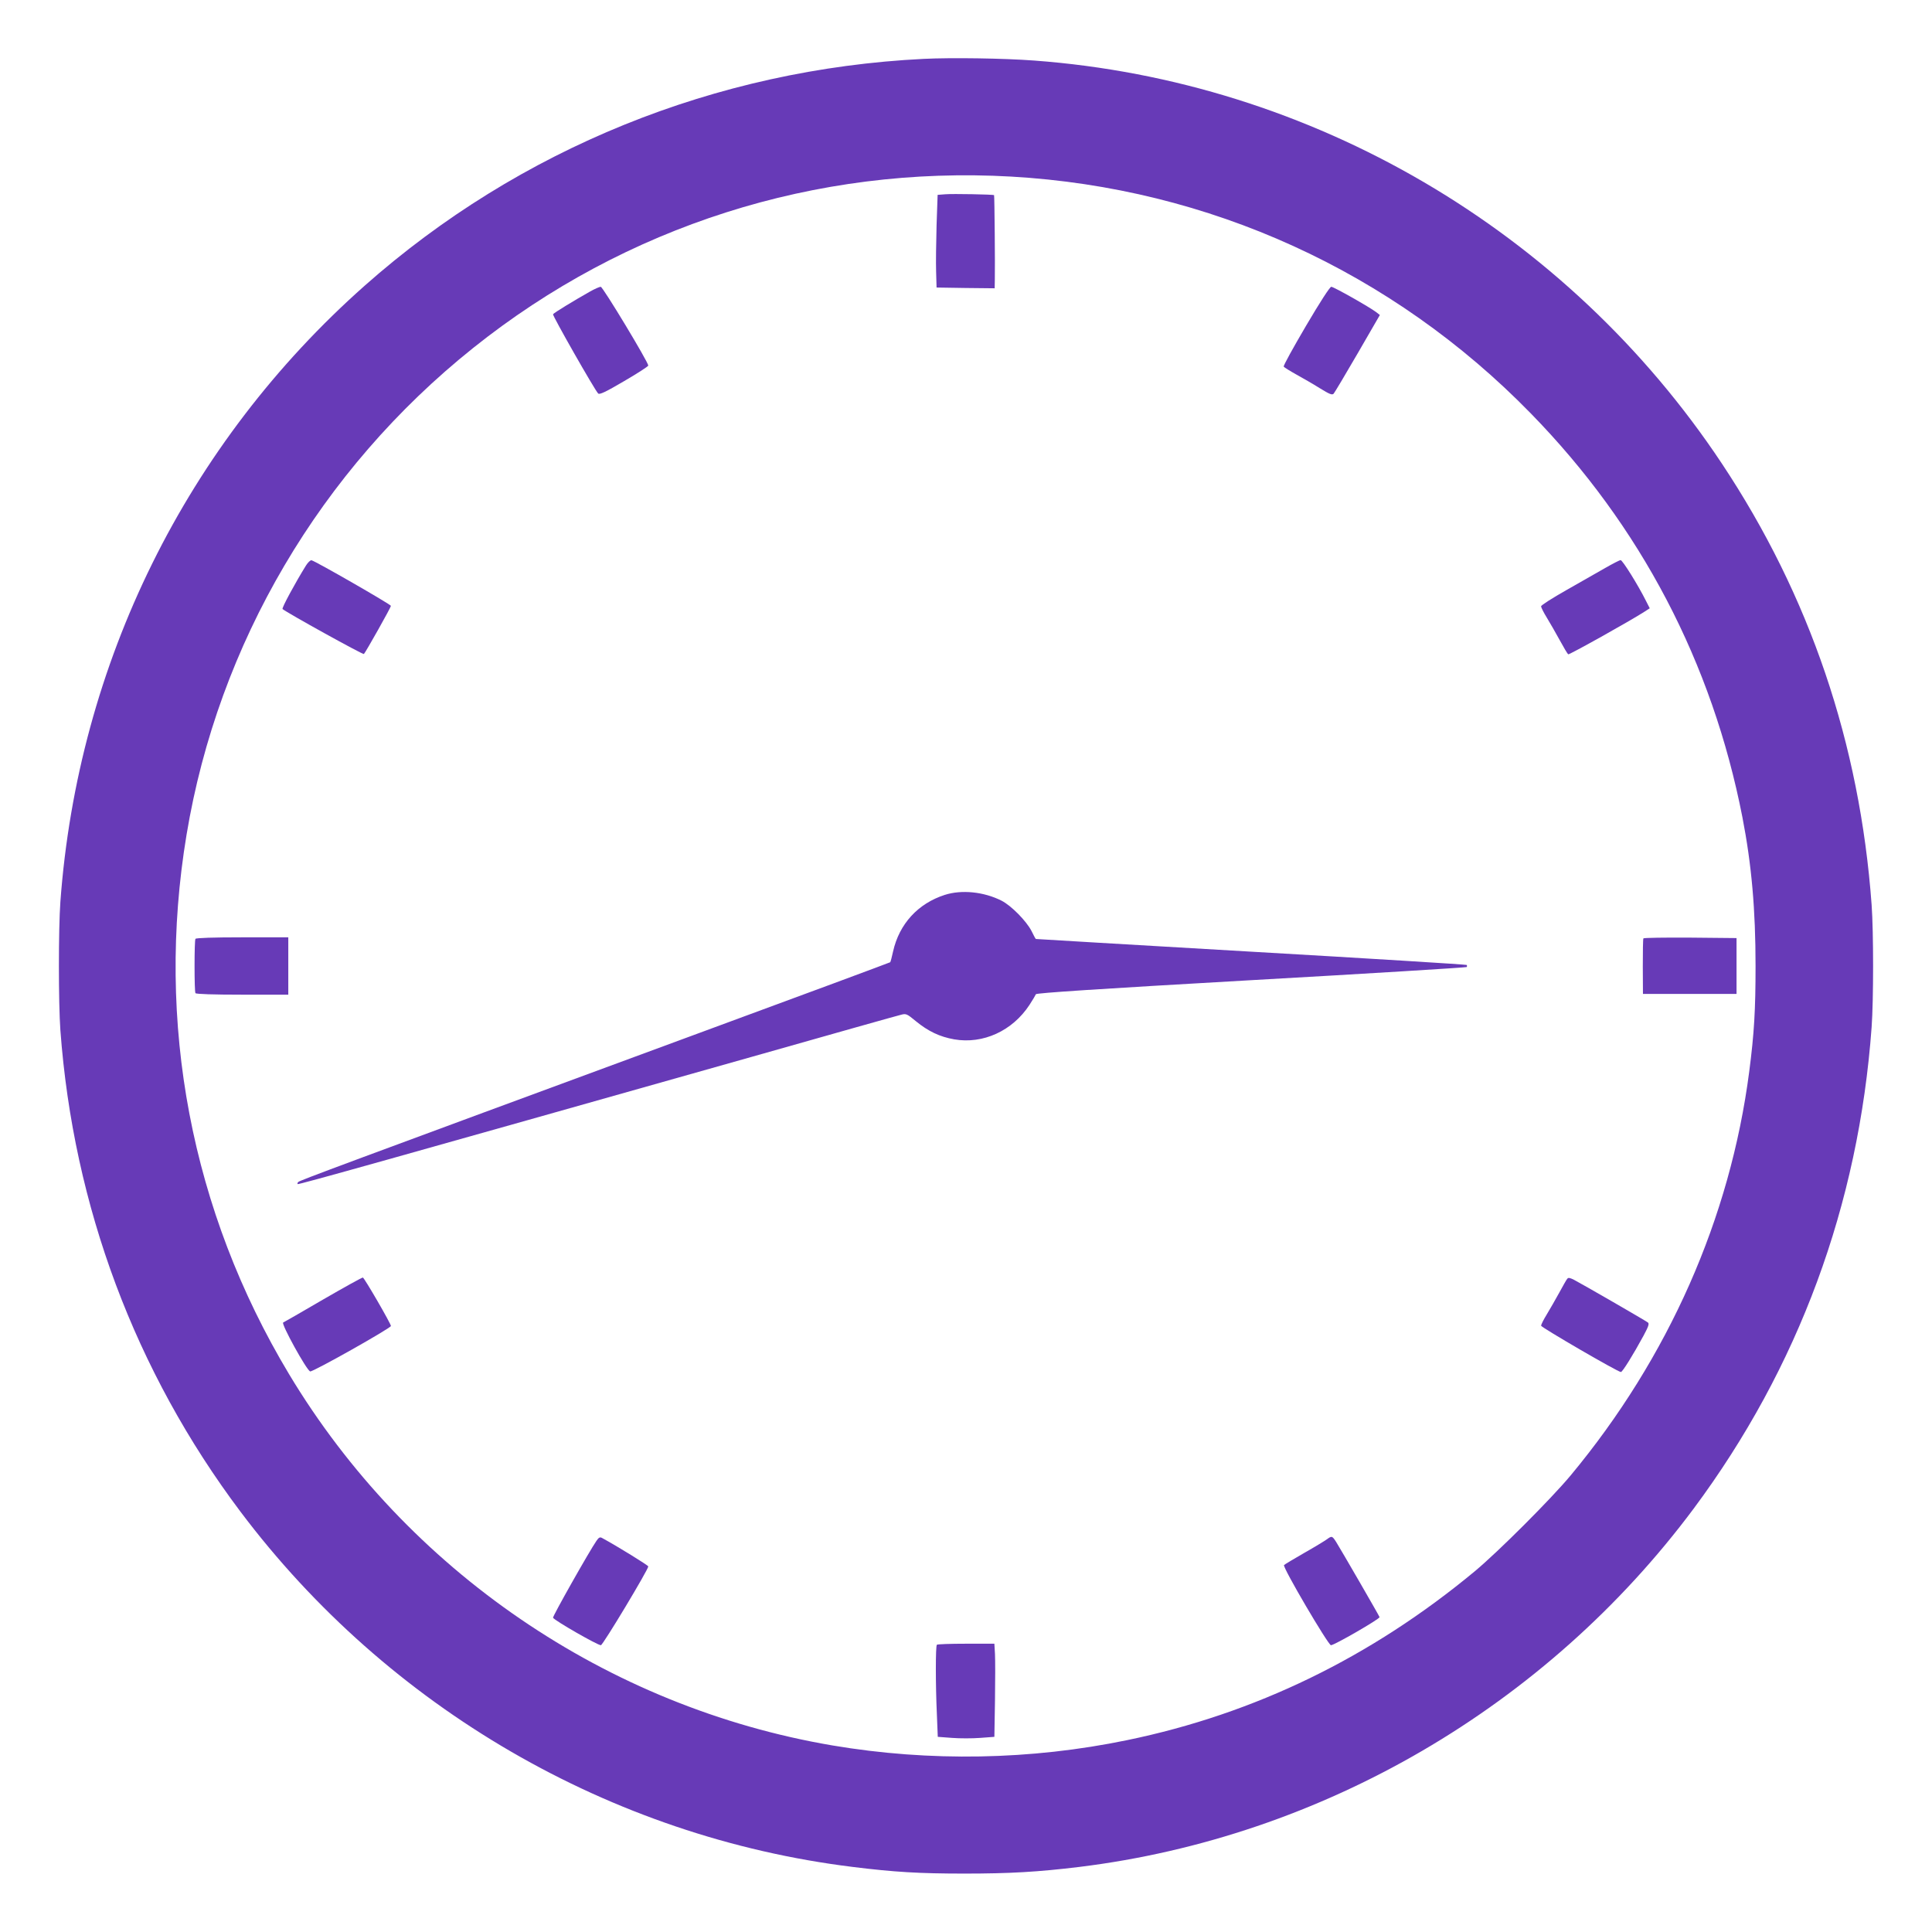
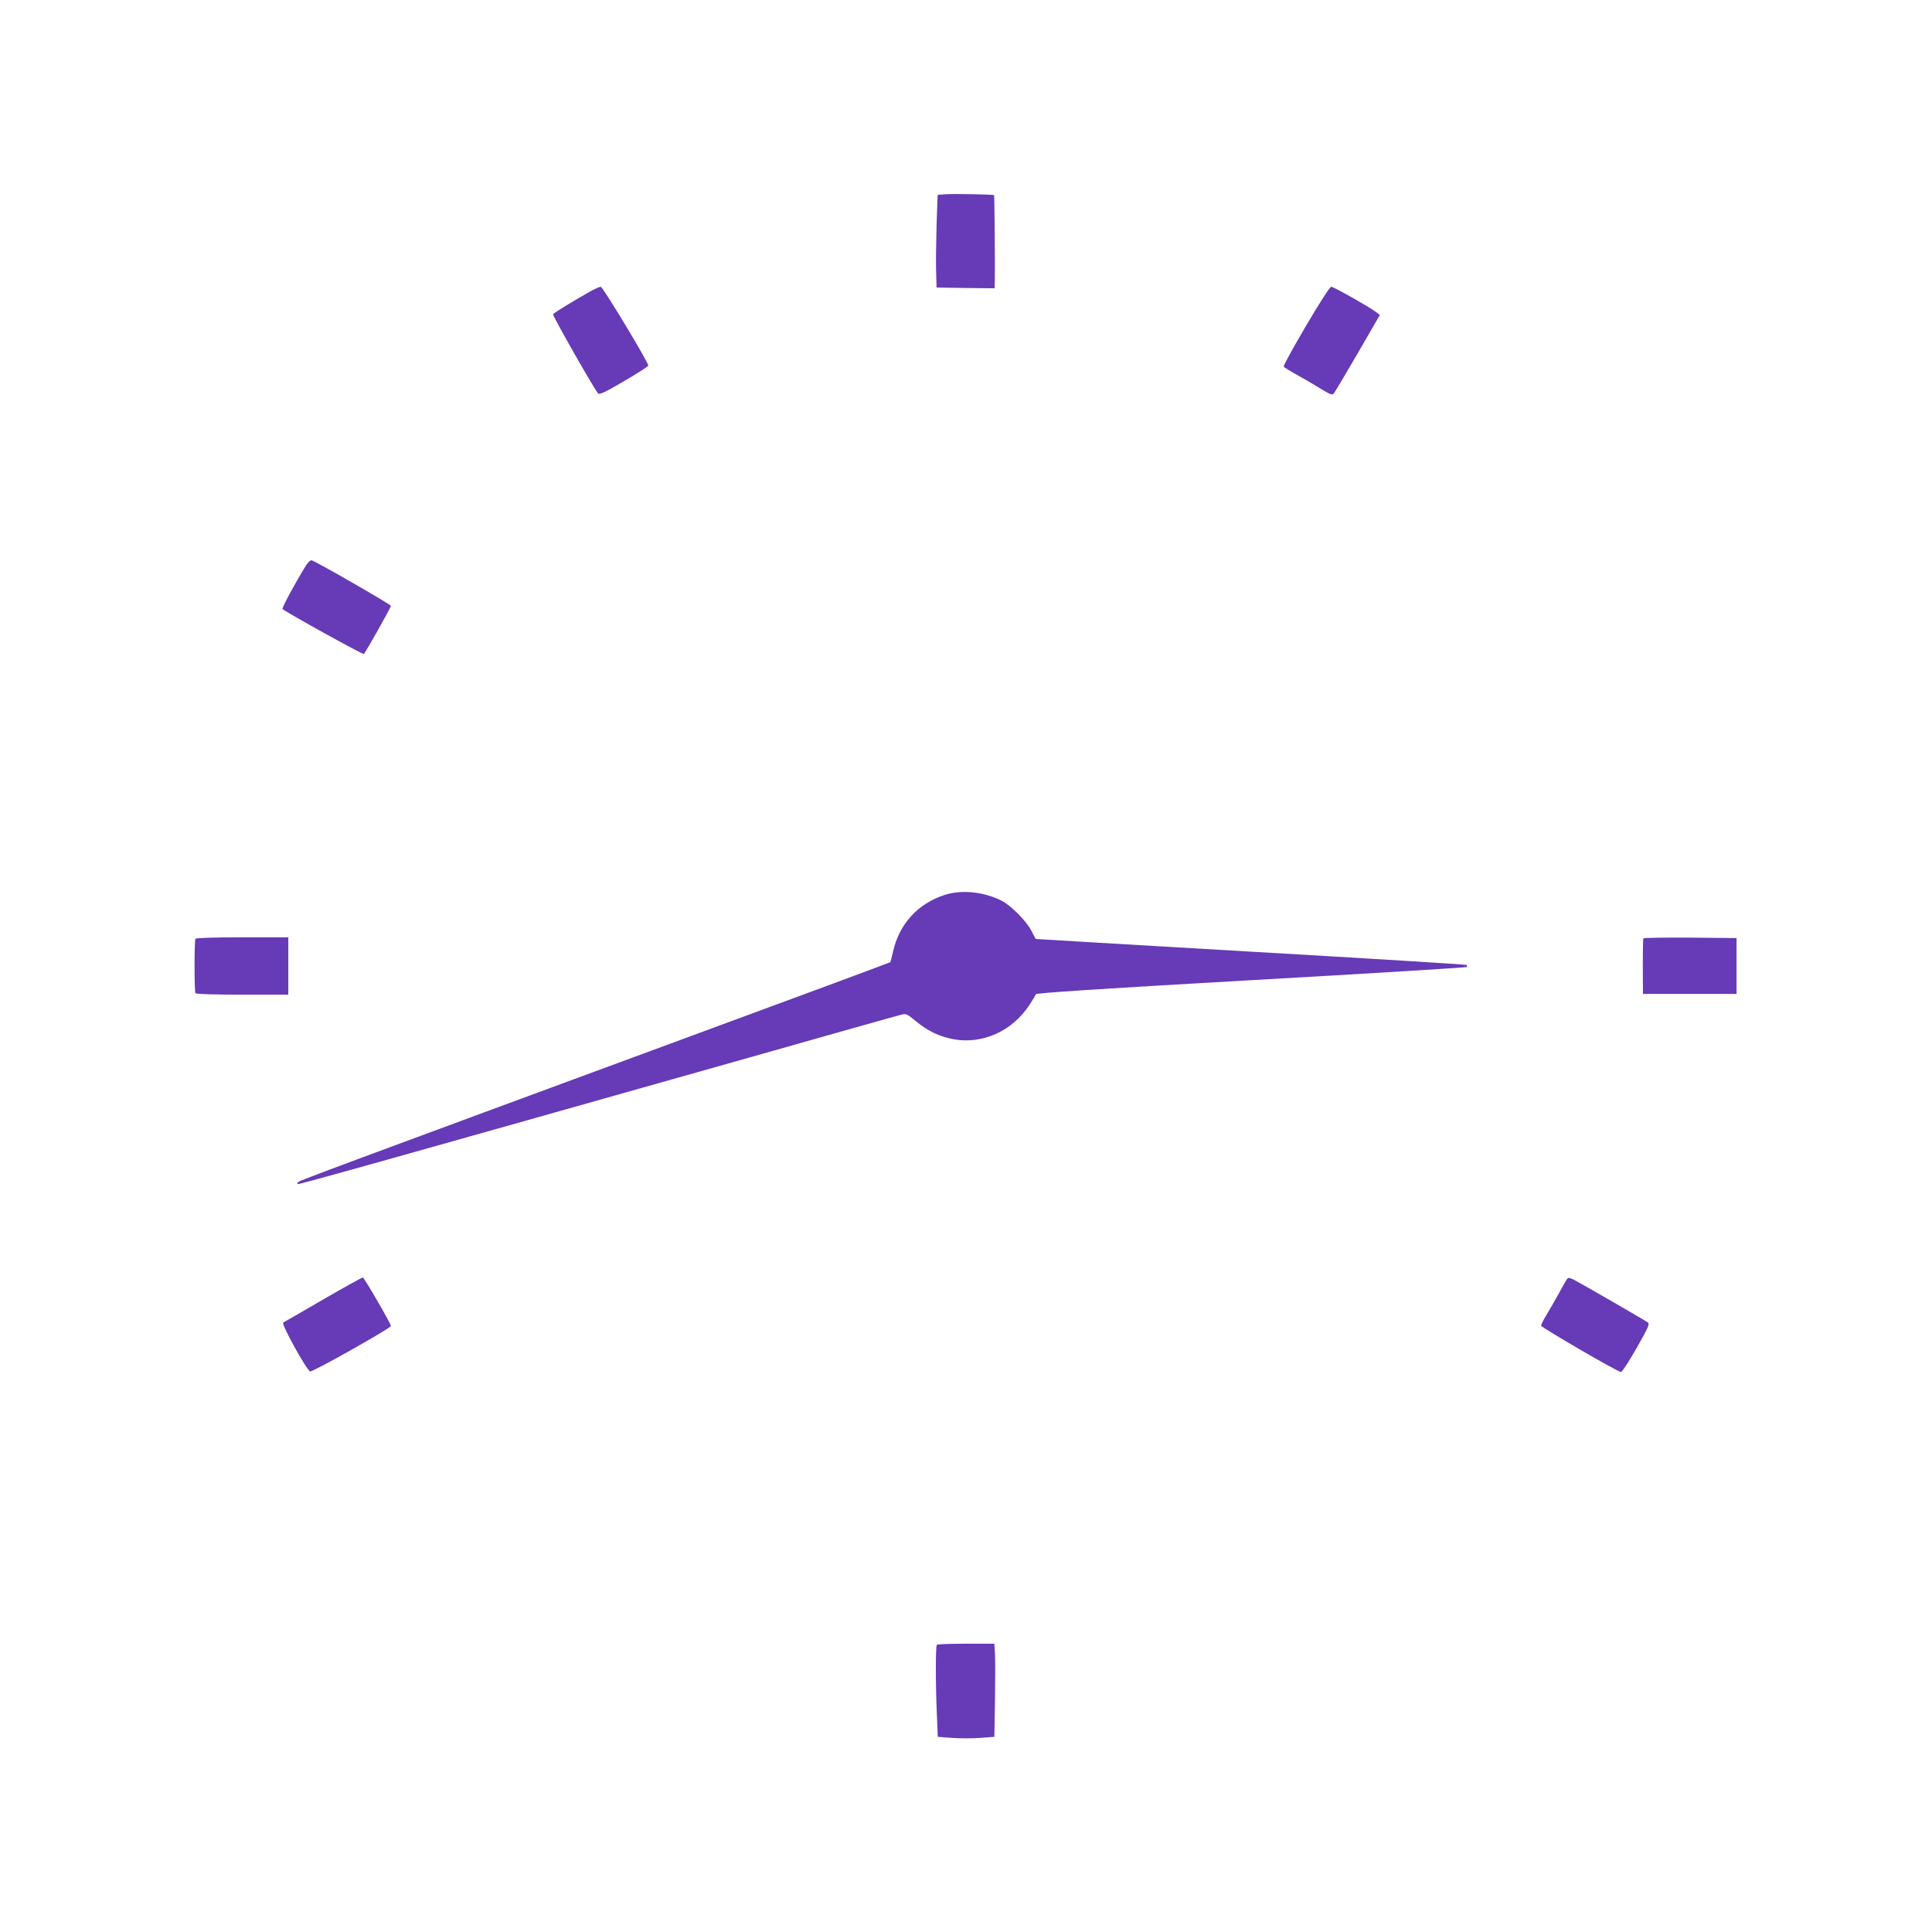
<svg xmlns="http://www.w3.org/2000/svg" version="1.0" width="1280pt" height="1280pt" viewBox="0 0 1280 1280" preserveAspectRatio="xMidYMid meet">
  <g transform="translate(0,1280) scale(0.1,-0.1)" fill="#673ab7" stroke="none">
-     <path d="M6120 12410 c-1378 -68 -2680 -596 -3703 -1502 -1182 -1047 -1901 -2502 -2017 -4083 -13 -180 -13 -670 0 -850 86 -1167 495 -2261 1193 -3190 978 -1300 2452 -2156 4057 -2354 274 -34 441 -44 740 -44 300 0 488 11 760 44 1610 198 3094 1063 4071 2374 694 933 1093 2012 1179 3190 13 180 13 630 0 810 -78 1069 -410 2048 -993 2925 -1026 1544 -2715 2533 -4557 2669 -203 15 -545 20 -730 11z m580 -780 c1310 -75 2524 -628 3442 -1569 727 -744 1202 -1651 1402 -2676 61 -314 87 -612 87 -985 0 -290 -9 -447 -42 -700 -126 -970 -534 -1894 -1183 -2675 -131 -157 -478 -504 -635 -635 -687 -570 -1456 -944 -2304 -1119 -638 -132 -1307 -144 -1952 -35 -1493 254 -2818 1159 -3600 2460 -648 1079 -886 2329 -679 3574 210 1265 886 2415 1898 3224 1010 808 2272 1210 3566 1136z" />
    <path d="M6264 11513 l-52 -4 -7 -202 c-3 -111 -5 -249 -3 -307 l3 -105 193 -3 192 -2 1 62 c2 77 -2 552 -5 555 -4 5 -275 10 -322 6z" />
    <path d="M3910 10869 c-105 -59 -241 -142 -246 -151 -5 -8 276 -502 299 -525 9 -9 48 9 172 82 88 51 160 98 160 103 0 23 -301 522 -315 522 -8 0 -40 -14 -70 -31z" />
    <path d="M8652 10640 c-84 -143 -151 -264 -147 -269 3 -5 40 -28 83 -52 42 -23 113 -64 156 -91 65 -40 82 -47 92 -36 6 7 78 127 159 267 l147 254 -23 18 c-46 35 -283 169 -299 169 -9 0 -74 -100 -168 -260z" />
    <path d="M2027 9053 c-69 -111 -162 -282 -155 -288 26 -23 533 -304 539 -298 13 14 179 309 179 319 0 9 -499 296 -526 302 -7 2 -24 -14 -37 -35z" />
-     <path d="M10635 9037 c-50 -29 -166 -95 -258 -147 -92 -52 -167 -100 -167 -107 0 -7 17 -41 38 -75 21 -35 60 -102 86 -150 26 -48 51 -90 56 -93 7 -4 408 220 503 281 l37 24 -26 51 c-52 104 -155 269 -167 268 -7 0 -53 -24 -102 -52z" />
    <path d="M6259 6871 c-177 -57 -301 -192 -342 -374 -8 -38 -17 -70 -19 -72 -2 -2 -570 -213 -1263 -468 -2405 -887 -2650 -978 -2659 -988 -5 -5 -7 -11 -4 -14 4 -5 599 162 3008 843 525 149 971 275 990 279 33 9 39 6 97 -42 83 -68 159 -104 255 -121 191 -33 386 56 499 229 21 32 39 63 42 70 2 8 407 35 1425 93 782 44 1425 84 1429 87 3 4 3 10 0 14 -4 3 -647 43 -1429 88 -783 46 -1424 83 -1425 84 -2 0 -15 24 -29 53 -34 66 -134 168 -199 201 -117 59 -264 74 -376 38z" />
    <path d="M1295 6580 c-4 -6 -6 -87 -6 -180 0 -93 2 -174 6 -180 4 -6 116 -10 311 -10 l304 0 0 190 0 190 -304 0 c-195 0 -307 -4 -311 -10z" />
    <path d="M10888 6583 c-3 -5 -4 -89 -4 -188 l1 -180 310 0 310 0 0 185 0 185 -307 3 c-169 1 -308 -1 -310 -5z" />
    <path d="M2140 4190 c-140 -82 -259 -150 -264 -152 -15 -7 154 -315 179 -324 15 -6 535 287 535 301 0 15 -176 319 -186 321 -5 1 -124 -65 -264 -146z" />
    <path d="M10383 4327 c-6 -7 -29 -48 -53 -92 -24 -44 -61 -108 -82 -143 -21 -34 -38 -68 -38 -75 0 -11 509 -307 529 -307 10 0 80 112 150 241 32 60 39 79 29 87 -15 12 -436 255 -490 283 -28 14 -38 16 -45 6z" />
-     <path d="M3952 2592 c-46 -66 -293 -503 -288 -510 12 -20 295 -182 317 -182 13 0 314 501 314 522 0 7 -199 130 -307 189 -13 7 -21 3 -36 -19z" />
-     <path d="M8790 2601 c-14 -10 -81 -51 -150 -90 -68 -39 -128 -75 -133 -80 -12 -12 293 -531 311 -531 22 0 322 173 322 186 0 5 -251 439 -287 497 -27 42 -29 43 -63 18z" />
+     <path d="M3952 2592 z" />
    <path d="M6207 1903 c-9 -8 -9 -265 0 -460 l6 -150 94 -7 c51 -4 135 -4 187 0 l94 7 4 240 c2 132 2 271 0 309 l-4 68 -187 0 c-103 0 -191 -3 -194 -7z" />
  </g>
</svg>